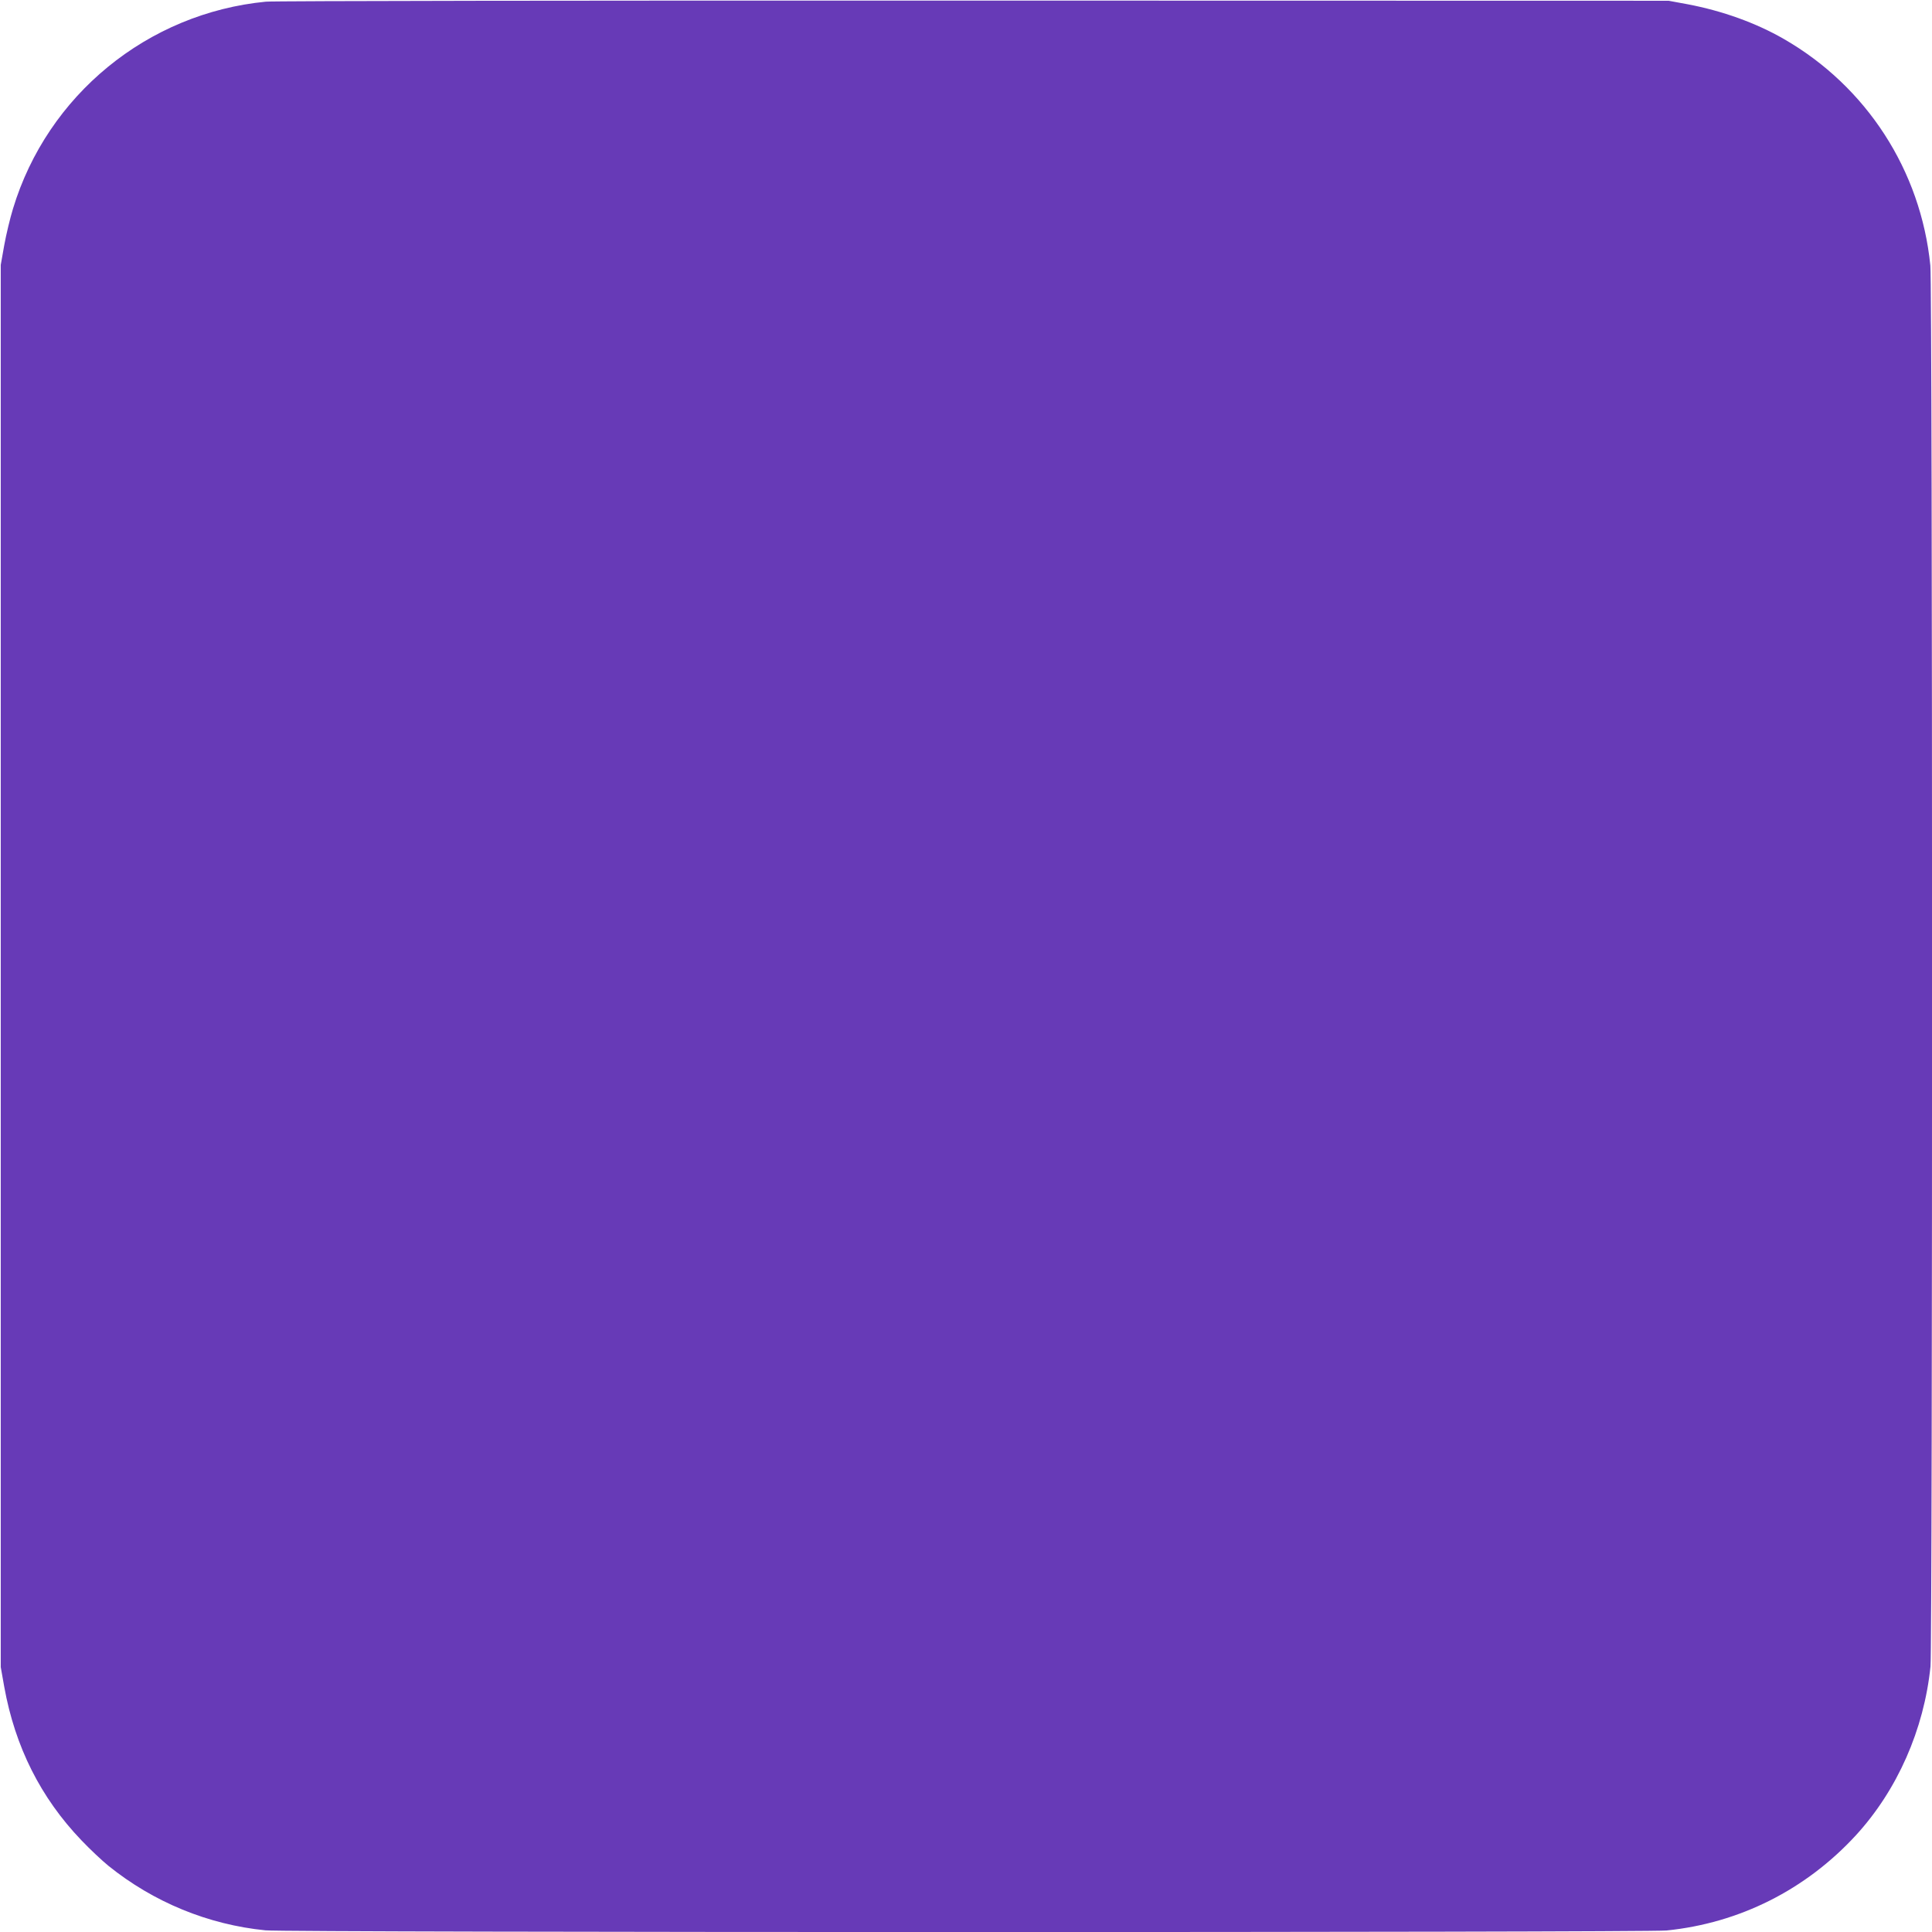
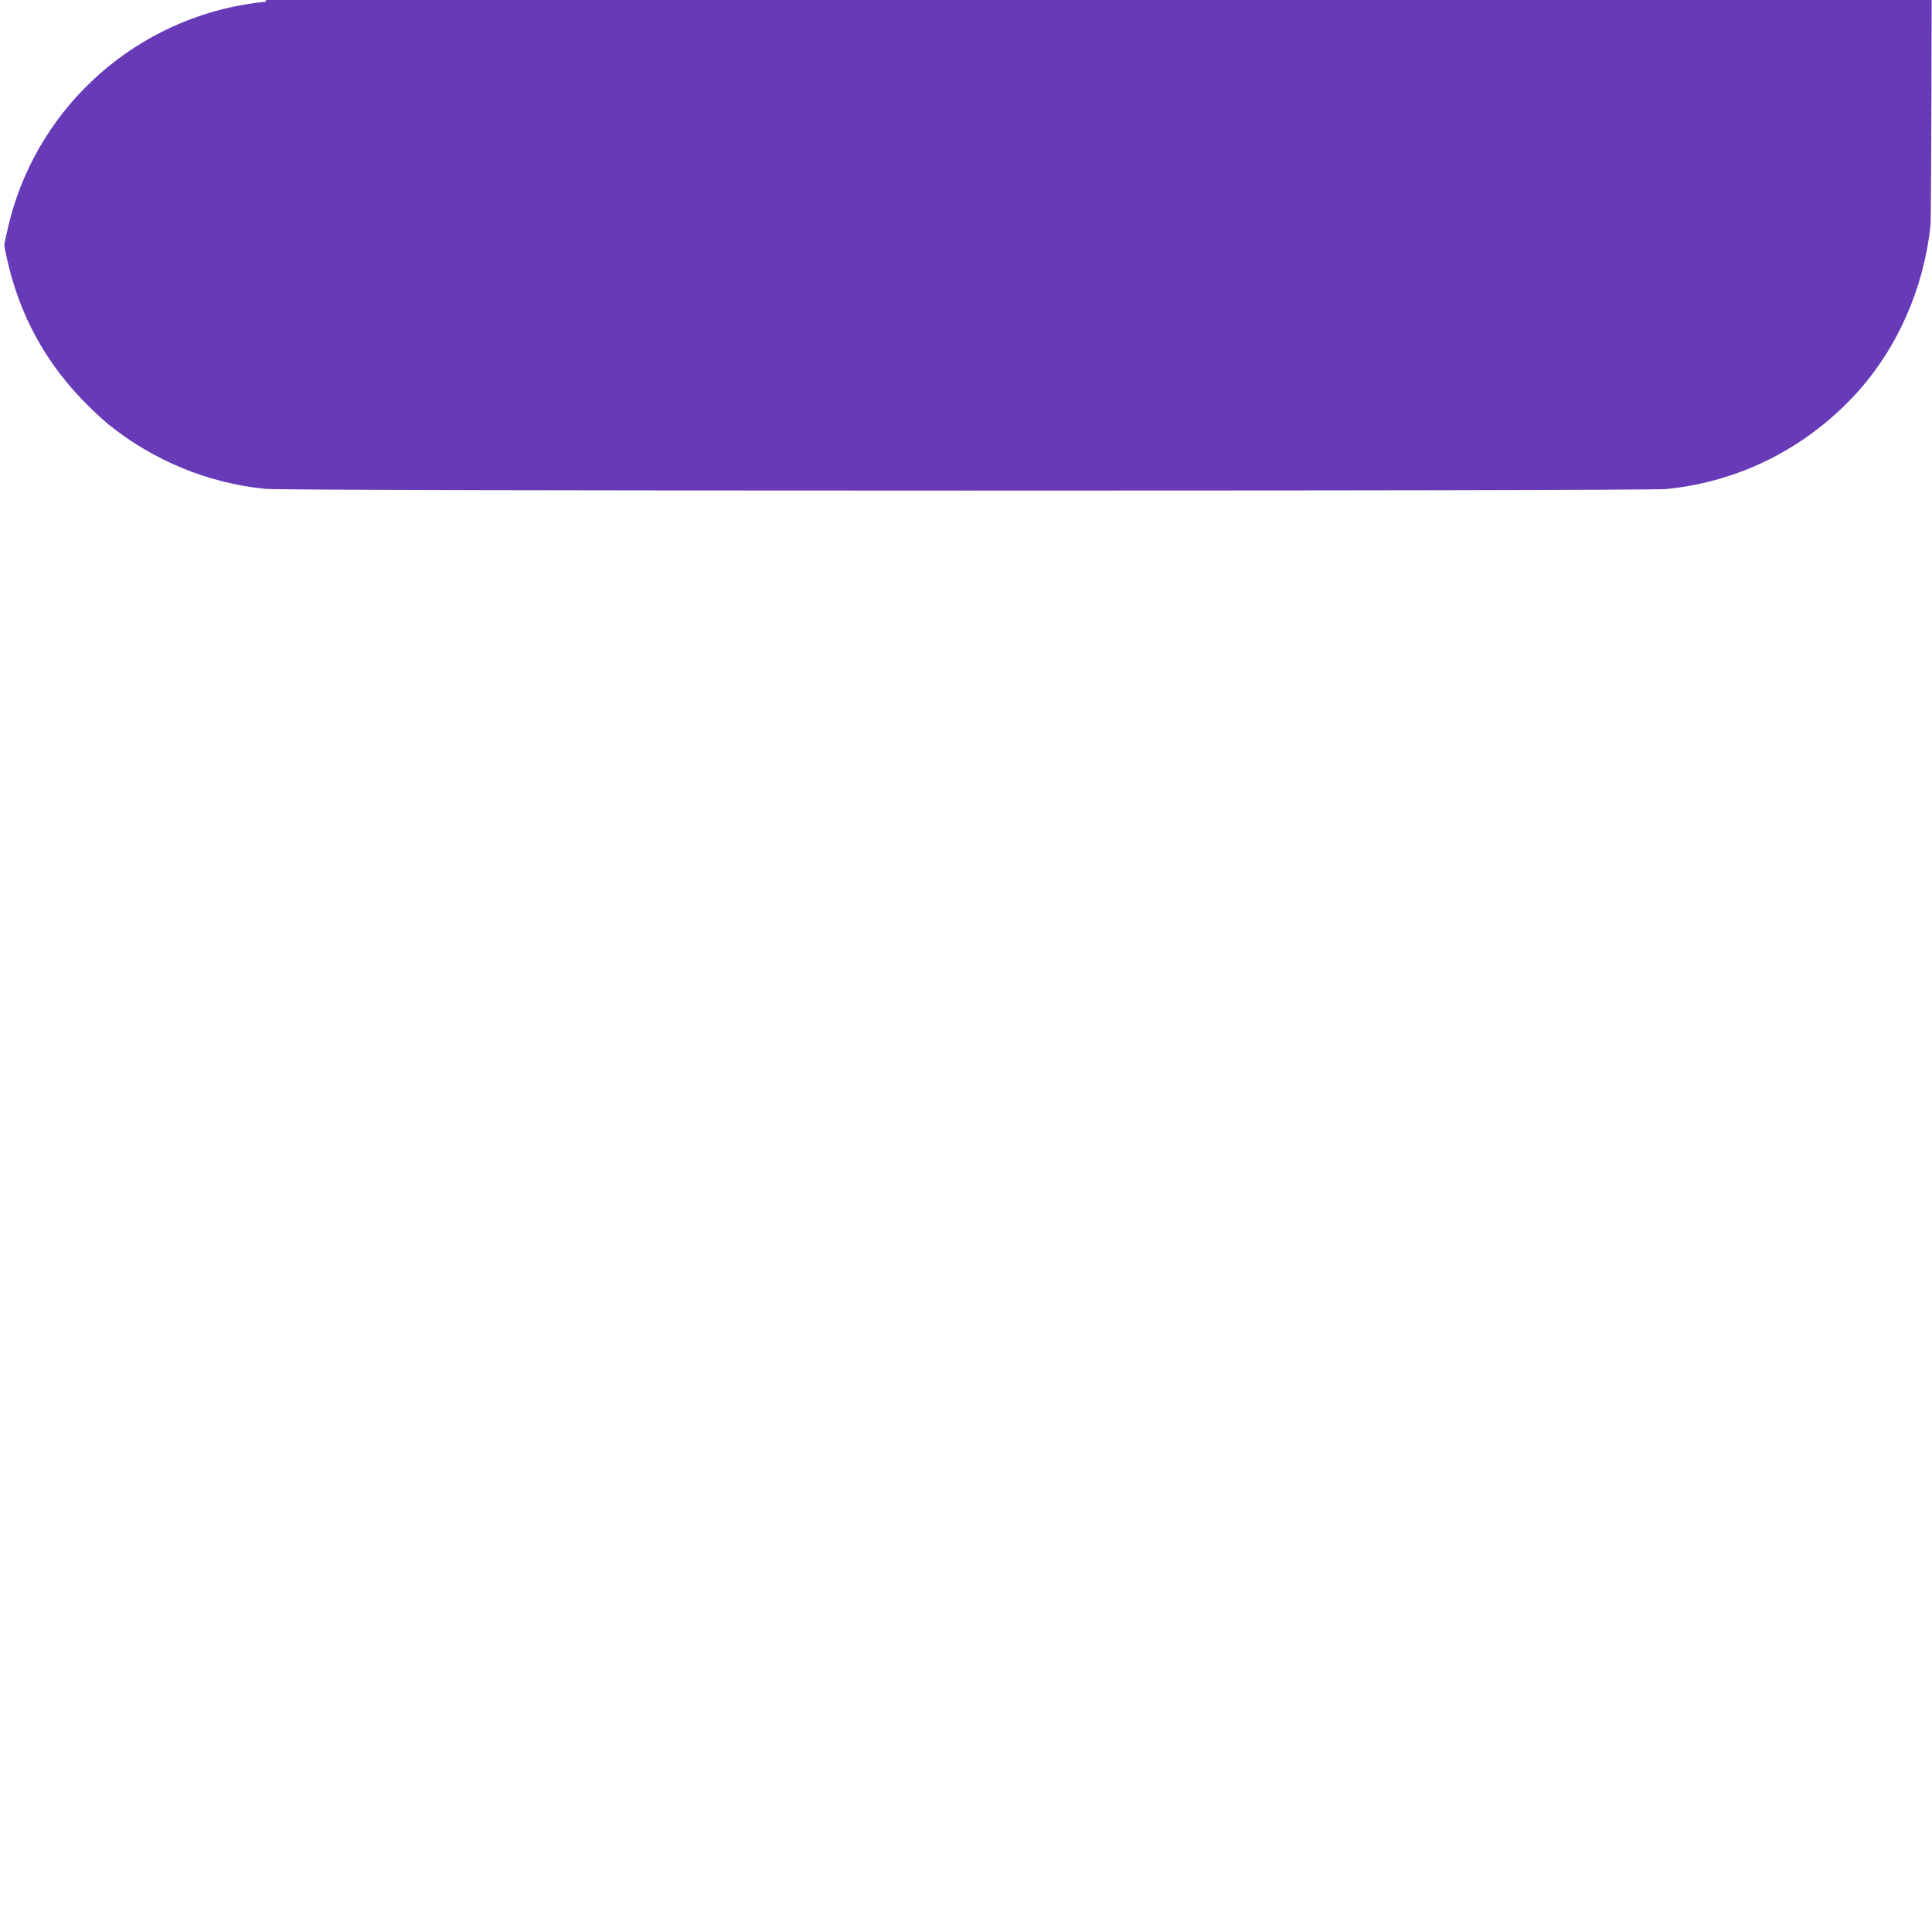
<svg xmlns="http://www.w3.org/2000/svg" version="1.0" width="1280pt" height="1280pt" viewBox="0 0 1280 1280" preserveAspectRatio="xMidYMid meet">
  <g transform="translate(0,1280) scale(0.1,-0.1)" fill="#673ab7" stroke="none">
-     <path d="M1762 12789 c-785 -76 -1448 -619 -1676 -1372 -19 -62 -45 -170 -58 -242 l-23 -130 0 -4645 0 -4645 23 -130 c72 -399 242 -736 511 -1017 57 -60 138 -136 180 -170 298 -240 659 -389 1040 -427 144 -15 9137 -15 9282 -1 484 49 923 270 1255 631 274 299 451 700 494 1118 14 145 14 9138 -1 9282 -63 630 -423 1186 -971 1501 -184 106 -406 186 -638 230 l-125 23 -4605 1 c-2533 1 -4642 -2 -4688 -7z" />
+     <path d="M1762 12789 c-785 -76 -1448 -619 -1676 -1372 -19 -62 -45 -170 -58 -242 c72 -399 242 -736 511 -1017 57 -60 138 -136 180 -170 298 -240 659 -389 1040 -427 144 -15 9137 -15 9282 -1 484 49 923 270 1255 631 274 299 451 700 494 1118 14 145 14 9138 -1 9282 -63 630 -423 1186 -971 1501 -184 106 -406 186 -638 230 l-125 23 -4605 1 c-2533 1 -4642 -2 -4688 -7z" />
  </g>
</svg>